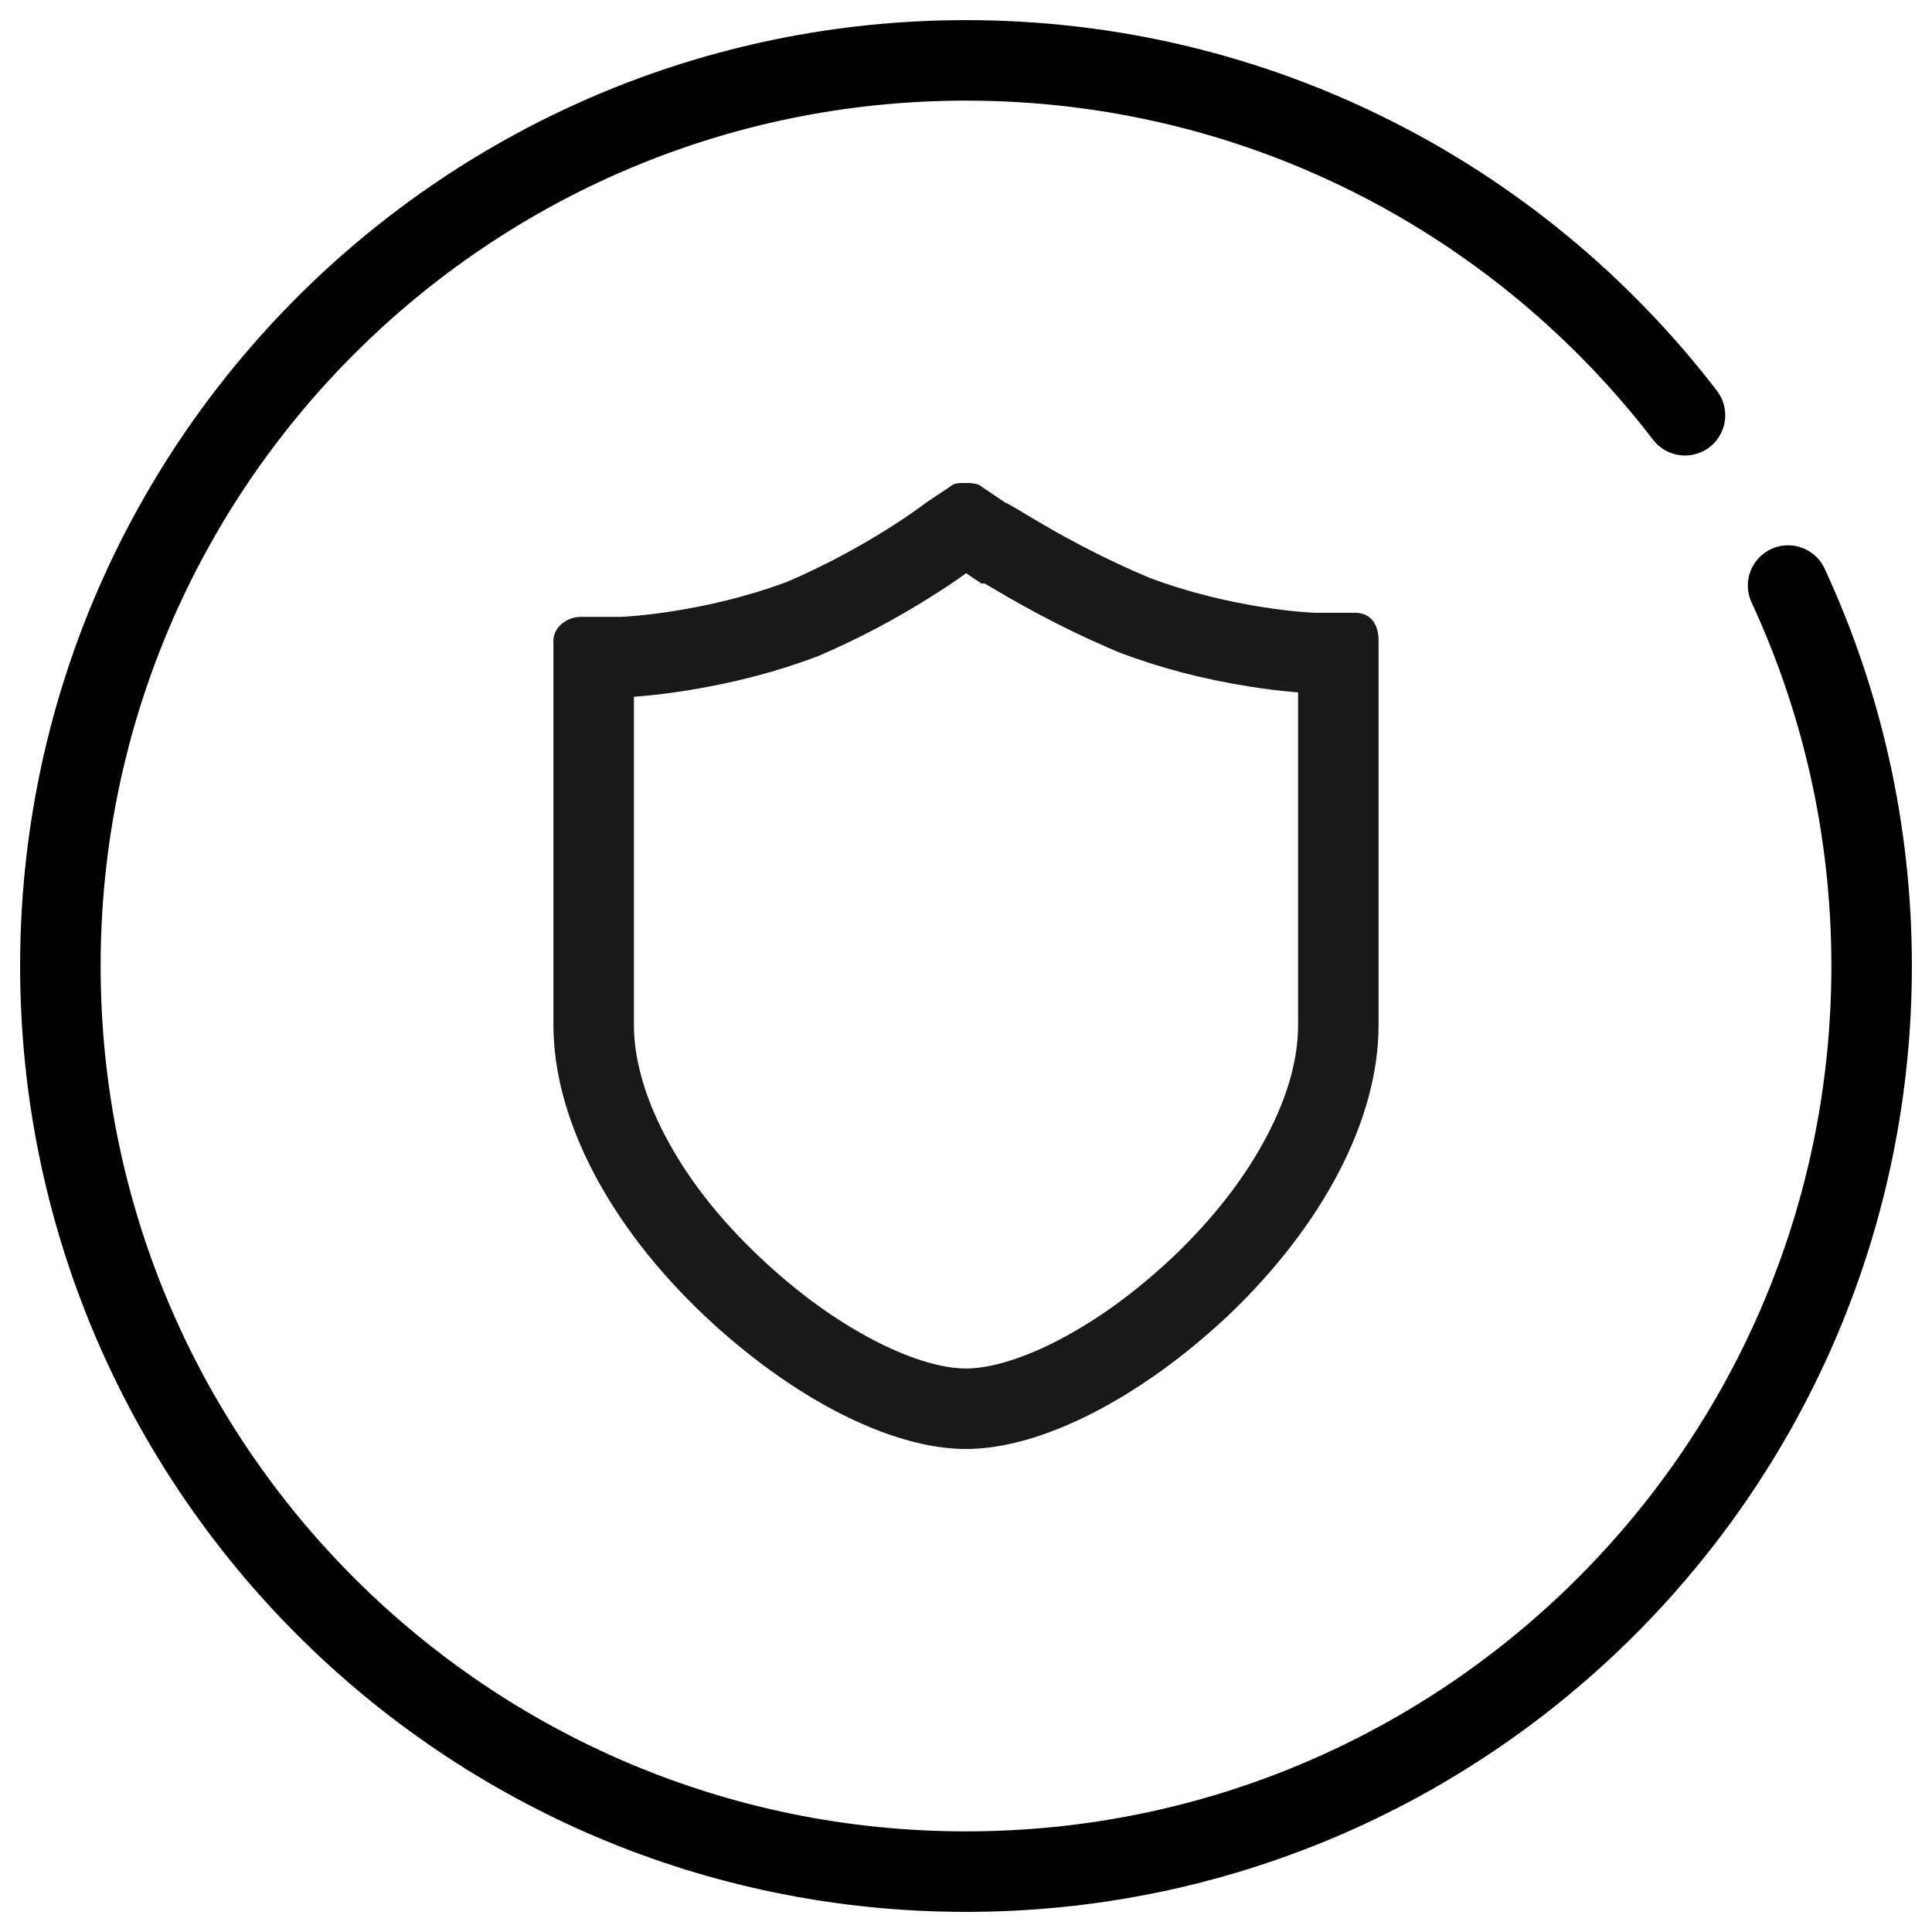
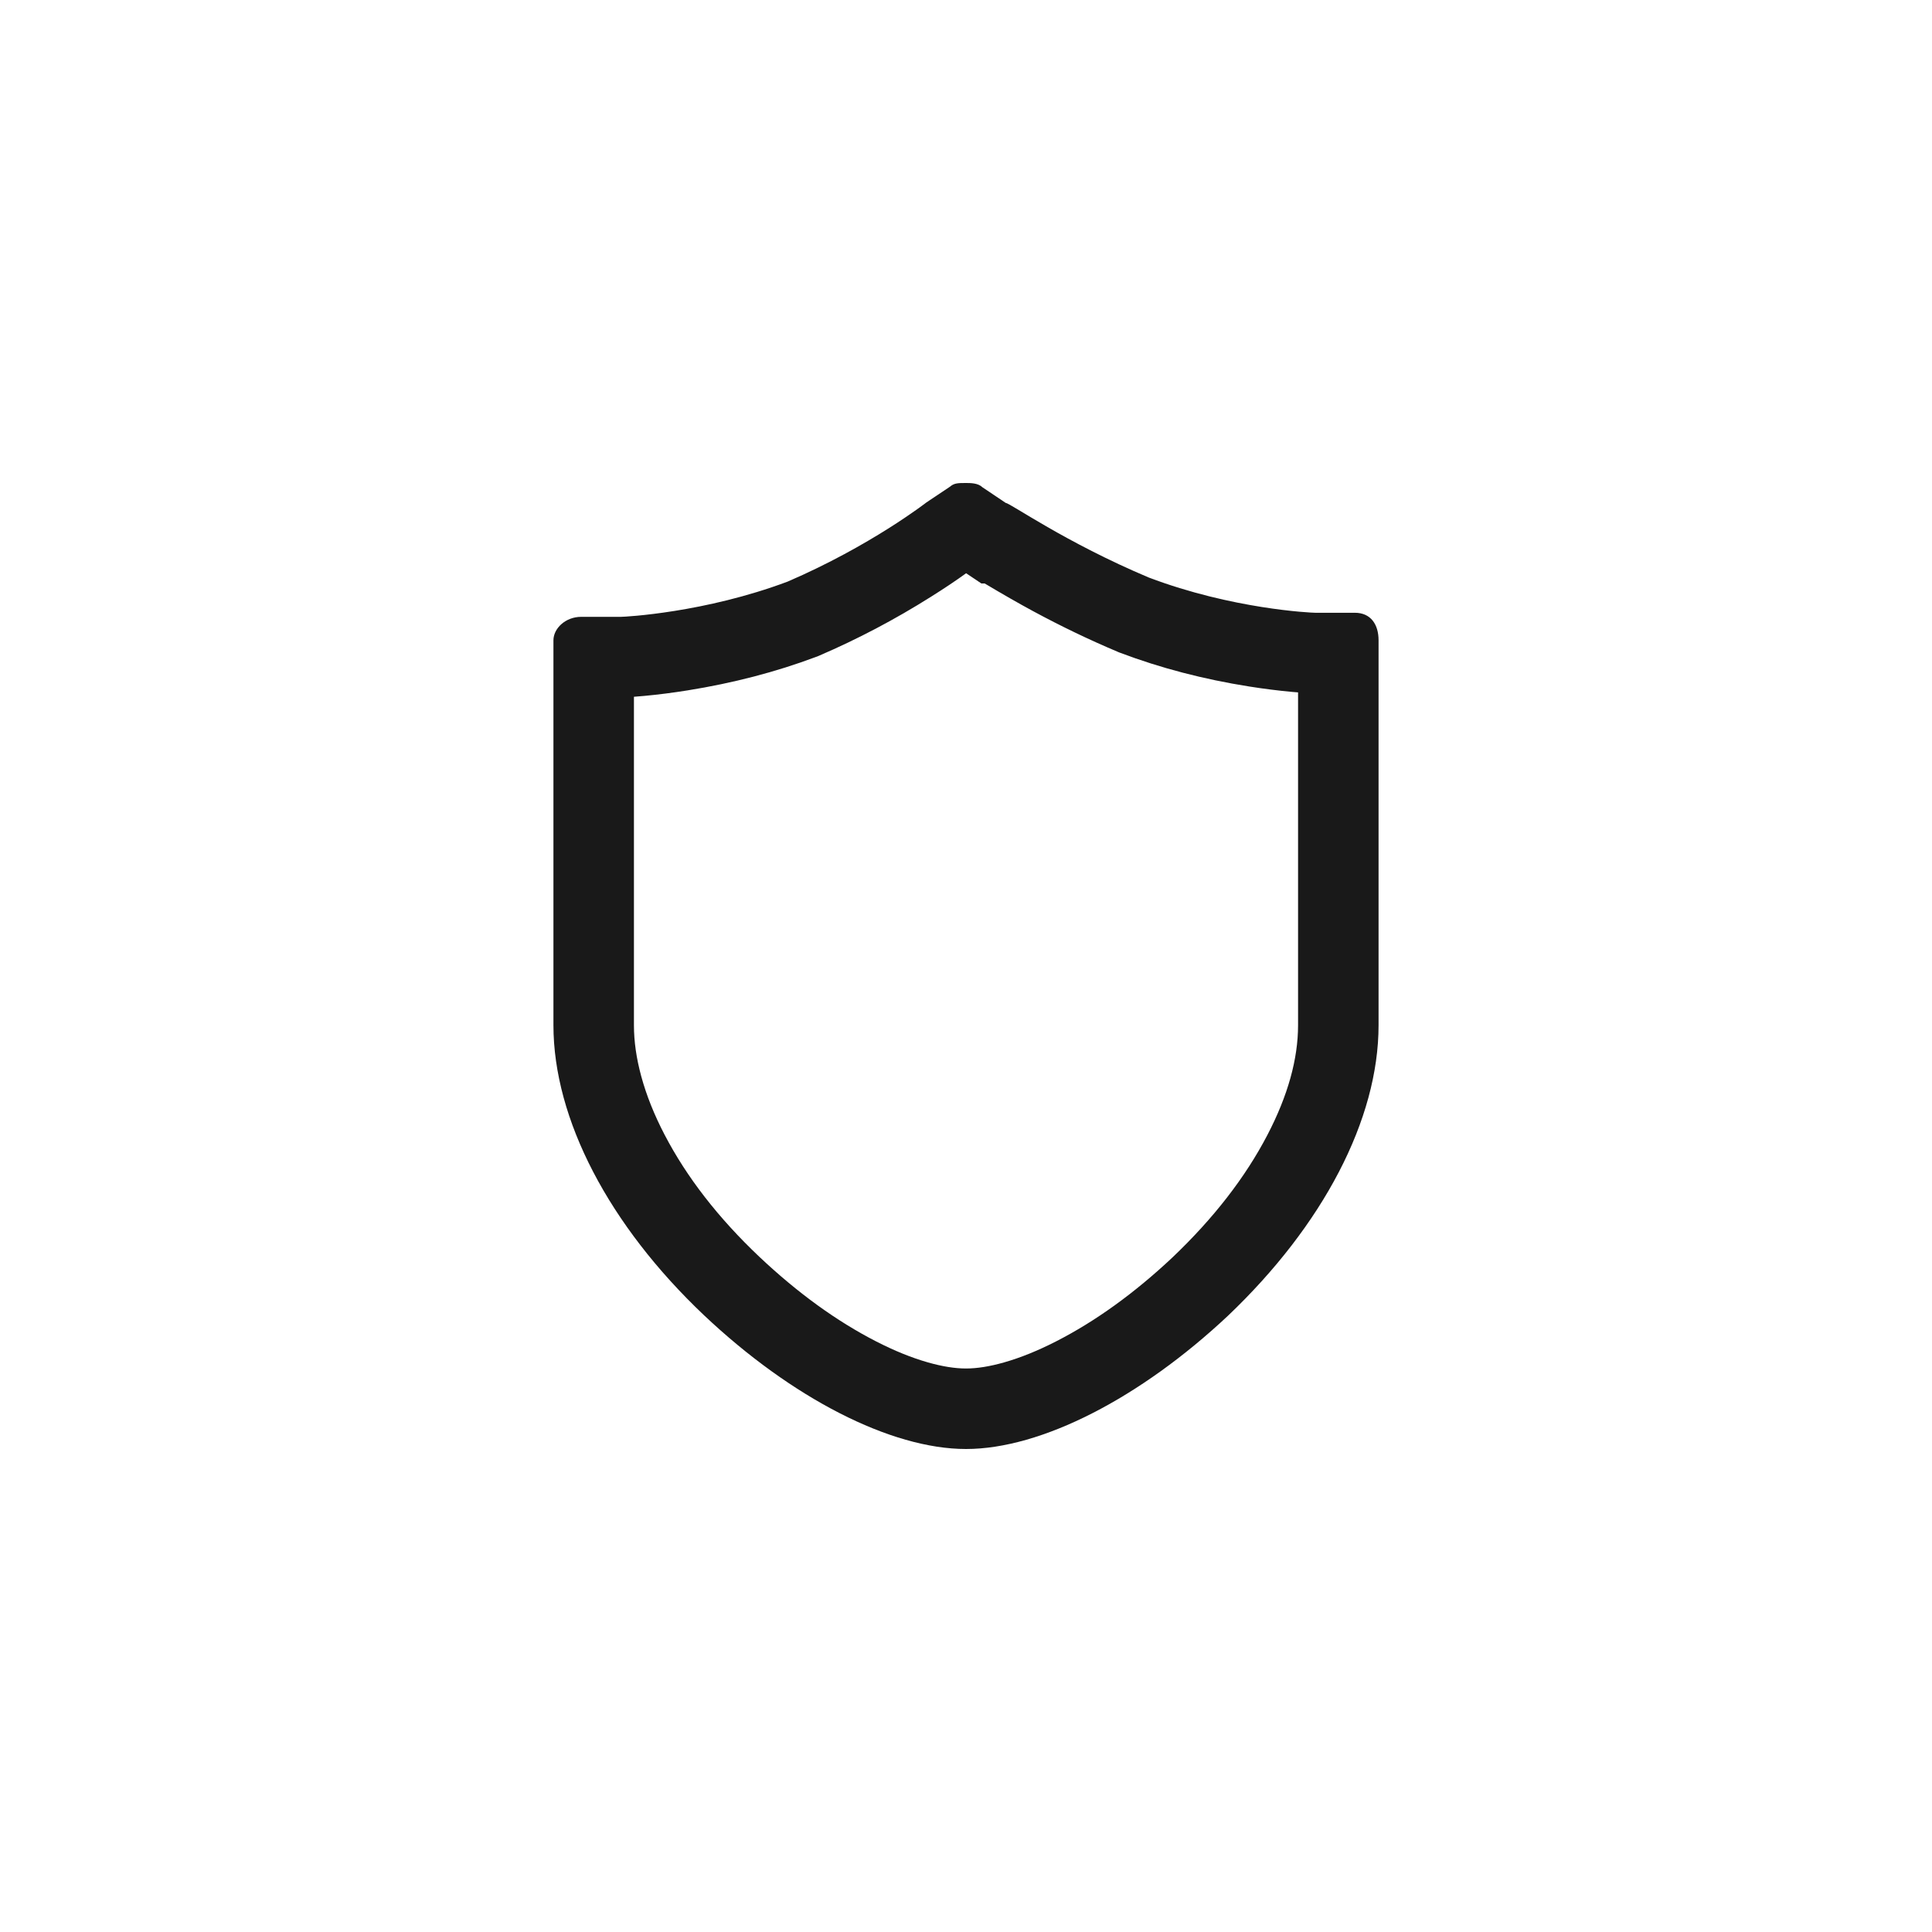
<svg xmlns="http://www.w3.org/2000/svg" viewBox="0 0 48 48" width="48" height="48" fill="none">
-   <rect id="icon_9" width="48" height="48" x="0" y="0" />
  <g id="ic_ict_performance_overview_dcn-性能总览/model/border/ic_ict_performance_overview_dcn1">
-     <path id="path1" d="M1.505 23.982C1.505 20.467 1.493 16.951 1.505 13.436C1.498 11.736 1.707 10.04 2.128 8.392C3.049 4.904 5.321 2.833 8.806 2.03C10.554 1.652 12.339 1.476 14.126 1.503C20.867 1.503 27.608 1.503 34.35 1.503C36.053 1.492 37.751 1.687 39.407 2.083C42.998 2.961 45.152 5.236 45.973 8.814C46.342 10.505 46.518 12.233 46.498 13.964C46.498 20.777 46.498 27.591 46.498 34.406C46.508 36.092 46.314 37.773 45.92 39.413C45.041 43.005 42.757 45.15 39.178 45.97C37.431 46.346 35.646 46.523 33.858 46.498C27.146 46.498 20.434 46.498 13.722 46.498C12.007 46.512 10.295 46.32 8.625 45.926C5.019 45.048 2.853 42.763 2.034 39.167C1.616 37.339 1.505 35.506 1.505 33.657C1.505 30.432 1.505 27.207 1.505 23.982Z" fill="rgb(255,255,255)" fill-opacity="0" fill-rule="nonzero" />
    <path id="path1" d="M1.505 13.436C1.498 11.736 1.707 10.04 2.128 8.392C3.049 4.904 5.321 2.833 8.806 2.03C10.554 1.652 12.339 1.476 14.126 1.503C20.867 1.503 27.608 1.503 34.35 1.503C36.053 1.492 37.751 1.687 39.407 2.083C42.998 2.961 45.152 5.236 45.973 8.814C46.342 10.505 46.518 12.233 46.498 13.964C46.498 20.777 46.498 27.591 46.498 34.406C46.508 36.092 46.314 37.773 45.92 39.413C45.041 43.005 42.757 45.15 39.178 45.97C37.431 46.346 35.646 46.523 33.858 46.498C27.146 46.498 20.434 46.498 13.722 46.498C12.007 46.512 10.295 46.32 8.625 45.926C5.019 45.048 2.853 42.763 2.034 39.167C1.616 37.339 1.505 35.506 1.505 33.657C1.505 30.432 1.505 27.207 1.505 23.982C1.505 20.467 1.493 16.951 1.505 13.436Z" fill-rule="nonzero" stroke="rgb(255,255,255)" stroke-opacity="0" stroke-width="3" />
-     <path id="path2" d="M1.505 23.982C1.505 20.467 1.493 16.951 1.505 13.436C1.498 11.736 1.707 10.04 2.128 8.392C3.049 4.904 5.321 2.833 8.806 2.03C10.554 1.652 12.339 1.476 14.126 1.503C20.867 1.503 27.608 1.503 34.35 1.503C36.053 1.492 37.751 1.687 39.407 2.083C42.998 2.961 45.152 5.236 45.973 8.814C46.342 10.505 46.518 12.233 46.498 13.964C46.498 20.777 46.498 27.591 46.498 34.406C46.508 36.092 46.314 37.773 45.92 39.413C45.041 43.005 42.757 45.15 39.178 45.97C37.431 46.346 35.646 46.523 33.858 46.498C27.146 46.498 20.434 46.498 13.722 46.498C12.007 46.512 10.295 46.32 8.625 45.926C5.019 45.048 2.853 42.763 2.034 39.167C1.616 37.339 1.505 35.506 1.505 33.657C1.505 30.432 1.505 27.207 1.505 23.982Z" opacity="0.2" fill="rgb(0,0,0)" fill-opacity="0" fill-rule="nonzero" />
+     <path id="path2" d="M1.505 23.982C1.505 20.467 1.493 16.951 1.505 13.436C3.049 4.904 5.321 2.833 8.806 2.03C10.554 1.652 12.339 1.476 14.126 1.503C20.867 1.503 27.608 1.503 34.35 1.503C36.053 1.492 37.751 1.687 39.407 2.083C42.998 2.961 45.152 5.236 45.973 8.814C46.342 10.505 46.518 12.233 46.498 13.964C46.498 20.777 46.498 27.591 46.498 34.406C46.508 36.092 46.314 37.773 45.92 39.413C45.041 43.005 42.757 45.15 39.178 45.97C37.431 46.346 35.646 46.523 33.858 46.498C27.146 46.498 20.434 46.498 13.722 46.498C12.007 46.512 10.295 46.32 8.625 45.926C5.019 45.048 2.853 42.763 2.034 39.167C1.616 37.339 1.505 35.506 1.505 33.657C1.505 30.432 1.505 27.207 1.505 23.982Z" opacity="0.2" fill="rgb(0,0,0)" fill-opacity="0" fill-rule="nonzero" />
    <path id="path2" d="M1.505 13.436C1.498 11.736 1.707 10.04 2.128 8.392C3.049 4.904 5.321 2.833 8.806 2.03C10.554 1.652 12.339 1.476 14.126 1.503C20.867 1.503 27.608 1.503 34.35 1.503C36.053 1.492 37.751 1.687 39.407 2.083C42.998 2.961 45.152 5.236 45.973 8.814C46.342 10.505 46.518 12.233 46.498 13.964C46.498 20.777 46.498 27.591 46.498 34.406C46.508 36.092 46.314 37.773 45.92 39.413C45.041 43.005 42.757 45.15 39.178 45.97C37.431 46.346 35.646 46.523 33.858 46.498C27.146 46.498 20.434 46.498 13.722 46.498C12.007 46.512 10.295 46.32 8.625 45.926C5.019 45.048 2.853 42.763 2.034 39.167C1.616 37.339 1.505 35.506 1.505 33.657C1.505 30.432 1.505 27.207 1.505 23.982C1.505 20.467 1.493 16.951 1.505 13.436Z" opacity="0.2" fill-rule="nonzero" stroke="rgb(255,255,255)" stroke-opacity="0" stroke-width="3" />
    <circle id="path3" cx="24" cy="24" r="24" fill="rgb(255,255,255)" fill-opacity="0" />
    <circle id="path3" cx="24" cy="24" r="24" stroke="rgb(0,0,0)" stroke-opacity="0" stroke-width="3" />
-     <path id="path4" d="M41.863 10.317C37.75 4.956 31.279 1.5 24 1.5C11.574 1.5 1.5 11.574 1.5 24C1.5 36.426 11.574 46.5 24 46.5C36.426 46.5 46.5 36.426 46.5 24C46.5 20.624 45.757 17.422 44.425 14.548L41.863 10.317Z" fill="rgb(255,255,255)" fill-opacity="0" fill-rule="evenodd" />
-     <path id="path4" d="M41.863 10.317C37.75 4.956 31.279 1.5 24 1.5C11.574 1.5 1.5 11.574 1.5 24C1.5 36.426 11.574 46.5 24 46.5C36.426 46.5 46.5 36.426 46.5 24C46.5 20.624 45.757 17.422 44.425 14.548" fill-rule="evenodd" stroke="rgb(0,0,0)" stroke-linecap="round" stroke-linejoin="round" stroke-width="2" />
    <path id="path" d="M24 36C22.128 36 19.668 34.733 17.491 32.677C15.133 30.444 13.75 27.806 13.75 25.471L13.75 15.908C13.75 15.616 14.046 15.325 14.441 15.325L15.428 15.325C15.531 15.325 17.505 15.224 19.568 14.45C21.63 13.562 23.015 12.484 23.015 12.484L23.604 12.09C23.707 12 23.809 12 24.002 12C24.105 12 24.298 12 24.401 12.101L24.989 12.496C25.092 12.496 26.463 13.473 28.54 14.348C30.616 15.134 32.576 15.224 32.679 15.224L33.661 15.224C34.059 15.224 34.25 15.517 34.25 15.908L34.25 25.471C34.25 27.817 32.867 30.444 30.509 32.689C28.332 34.733 25.872 36 24 36Z" fill="rgb(0,0,0)" fill-opacity="0" fill-rule="nonzero" />
    <path id="path" d="M24.401 12.101C24.298 12 24.105 12 24.002 12C23.809 12 23.707 12 23.604 12.09L23.015 12.484C23.015 12.484 21.63 13.562 19.568 14.45C17.505 15.224 15.531 15.325 15.428 15.325L14.441 15.325C14.046 15.325 13.75 15.616 13.75 15.908L13.75 25.471C13.75 27.806 15.133 30.444 17.491 32.677C19.668 34.733 22.128 36 24 36C25.872 36 28.332 34.733 30.509 32.689C32.867 30.444 34.25 27.817 34.25 25.471L34.25 15.908C34.25 15.517 34.059 15.224 33.661 15.224L32.679 15.224C32.576 15.224 30.616 15.134 28.54 14.348C26.463 13.473 25.092 12.496 24.989 12.496L24.401 12.101ZM24.003 14.242Q23.638 14.507 23.129 14.827Q21.79 15.671 20.358 16.287L20.315 16.306L20.27 16.322Q18.784 16.88 17.079 17.153Q16.527 17.241 16.014 17.289Q15.868 17.302 15.75 17.311L15.75 25.471Q15.75 26.073 15.932 26.742Q16.125 27.45 16.51 28.189Q17.336 29.776 18.864 31.223Q18.865 31.224 18.866 31.225Q20.295 32.573 21.771 33.329Q22.446 33.675 23.049 33.847Q23.585 34 24 34Q24.415 34 24.951 33.847Q25.555 33.675 26.231 33.33Q27.708 32.576 29.13 31.24Q30.665 29.779 31.49 28.195Q32.25 26.734 32.25 25.471L32.25 17.202Q32.18 17.197 32.102 17.19Q31.588 17.143 31.037 17.056Q29.331 16.786 27.832 16.219L27.797 16.206L27.763 16.191Q26.714 15.749 25.667 15.184Q25.136 14.897 24.464 14.496L24.382 14.496L24.003 14.242Z" fill="rgb(25,25,25)" fill-rule="evenodd" />
    <path id="path5" d="M24 0.5C36.979 0.5 47.5 11.021 47.5 24C47.5 36.979 36.979 47.5 24 47.5C11.021 47.5 0.5 36.979 0.5 24C0.5 11.021 11.021 0.5 24 0.5Z" fill="rgb(255,255,255)" fill-opacity="0" fill-rule="nonzero" />
    <path id="path5" d="M47.5 24C47.5 36.979 36.979 47.5 24 47.5C11.021 47.5 0.5 36.979 0.5 24C0.5 11.021 11.021 0.5 24 0.5C36.979 0.5 47.5 11.021 47.5 24Z" fill-rule="nonzero" stroke="rgb(0,0,0)" stroke-opacity="0" stroke-width="3" />
  </g>
</svg>